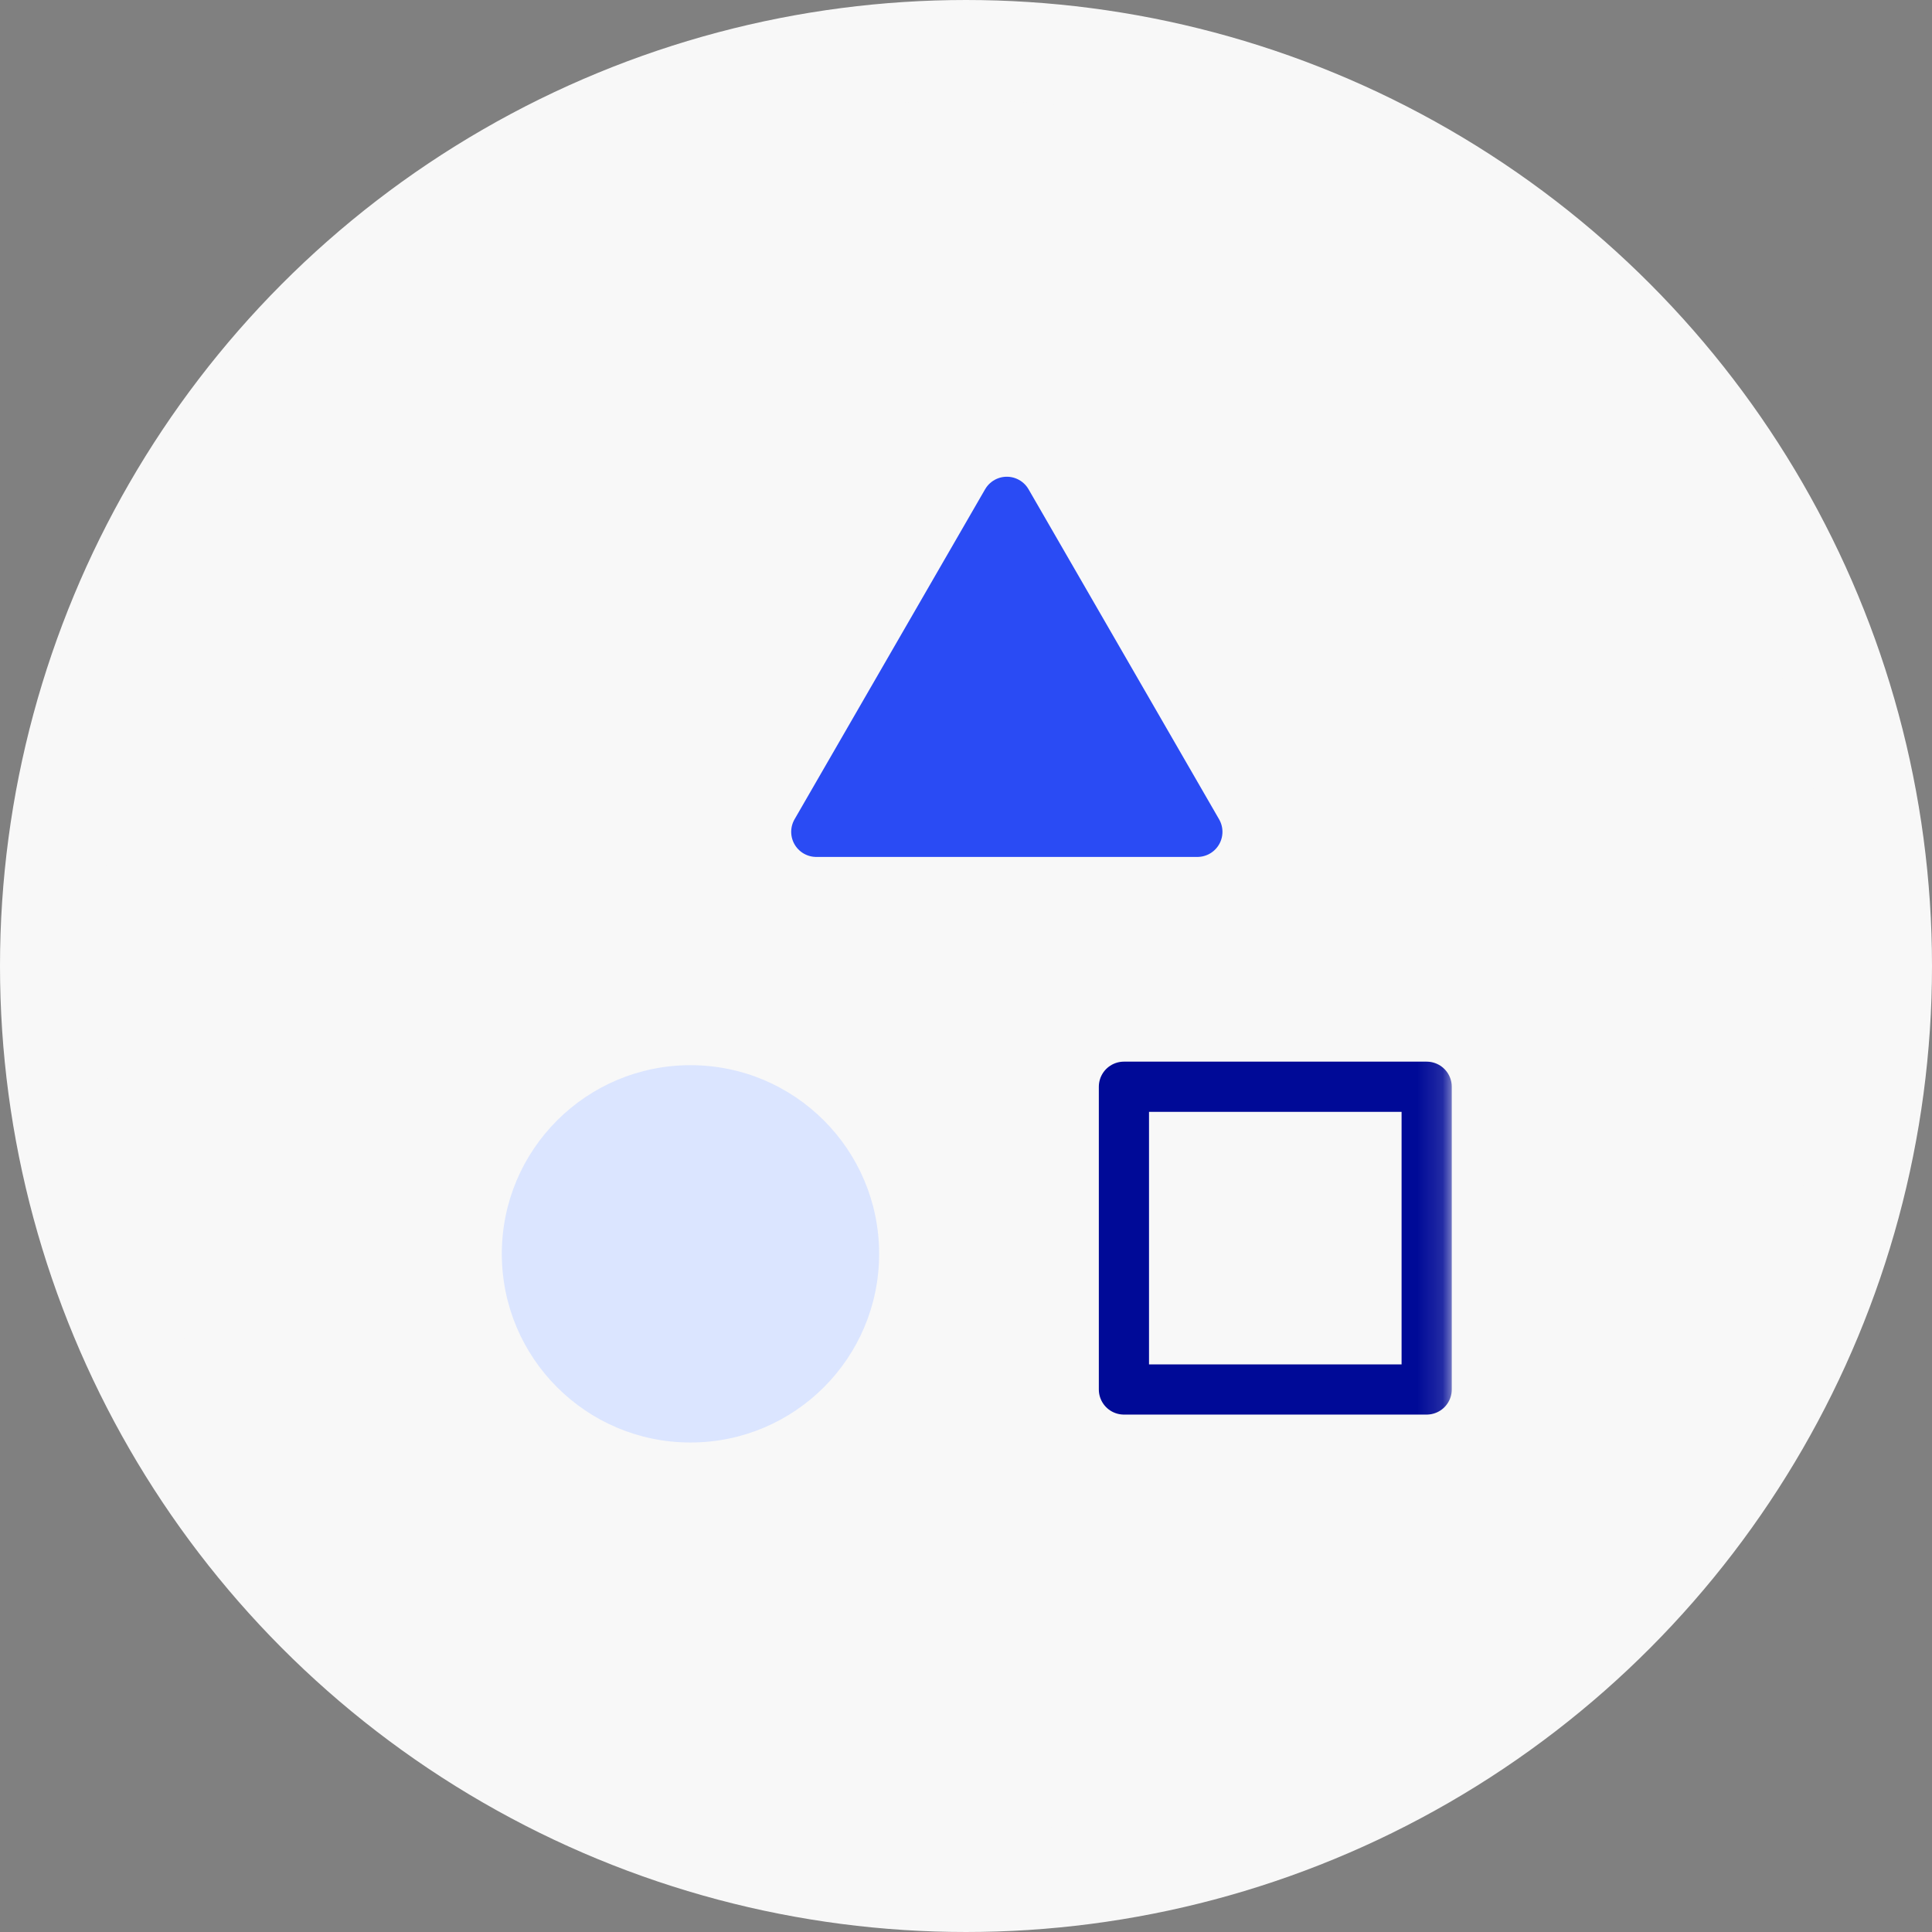
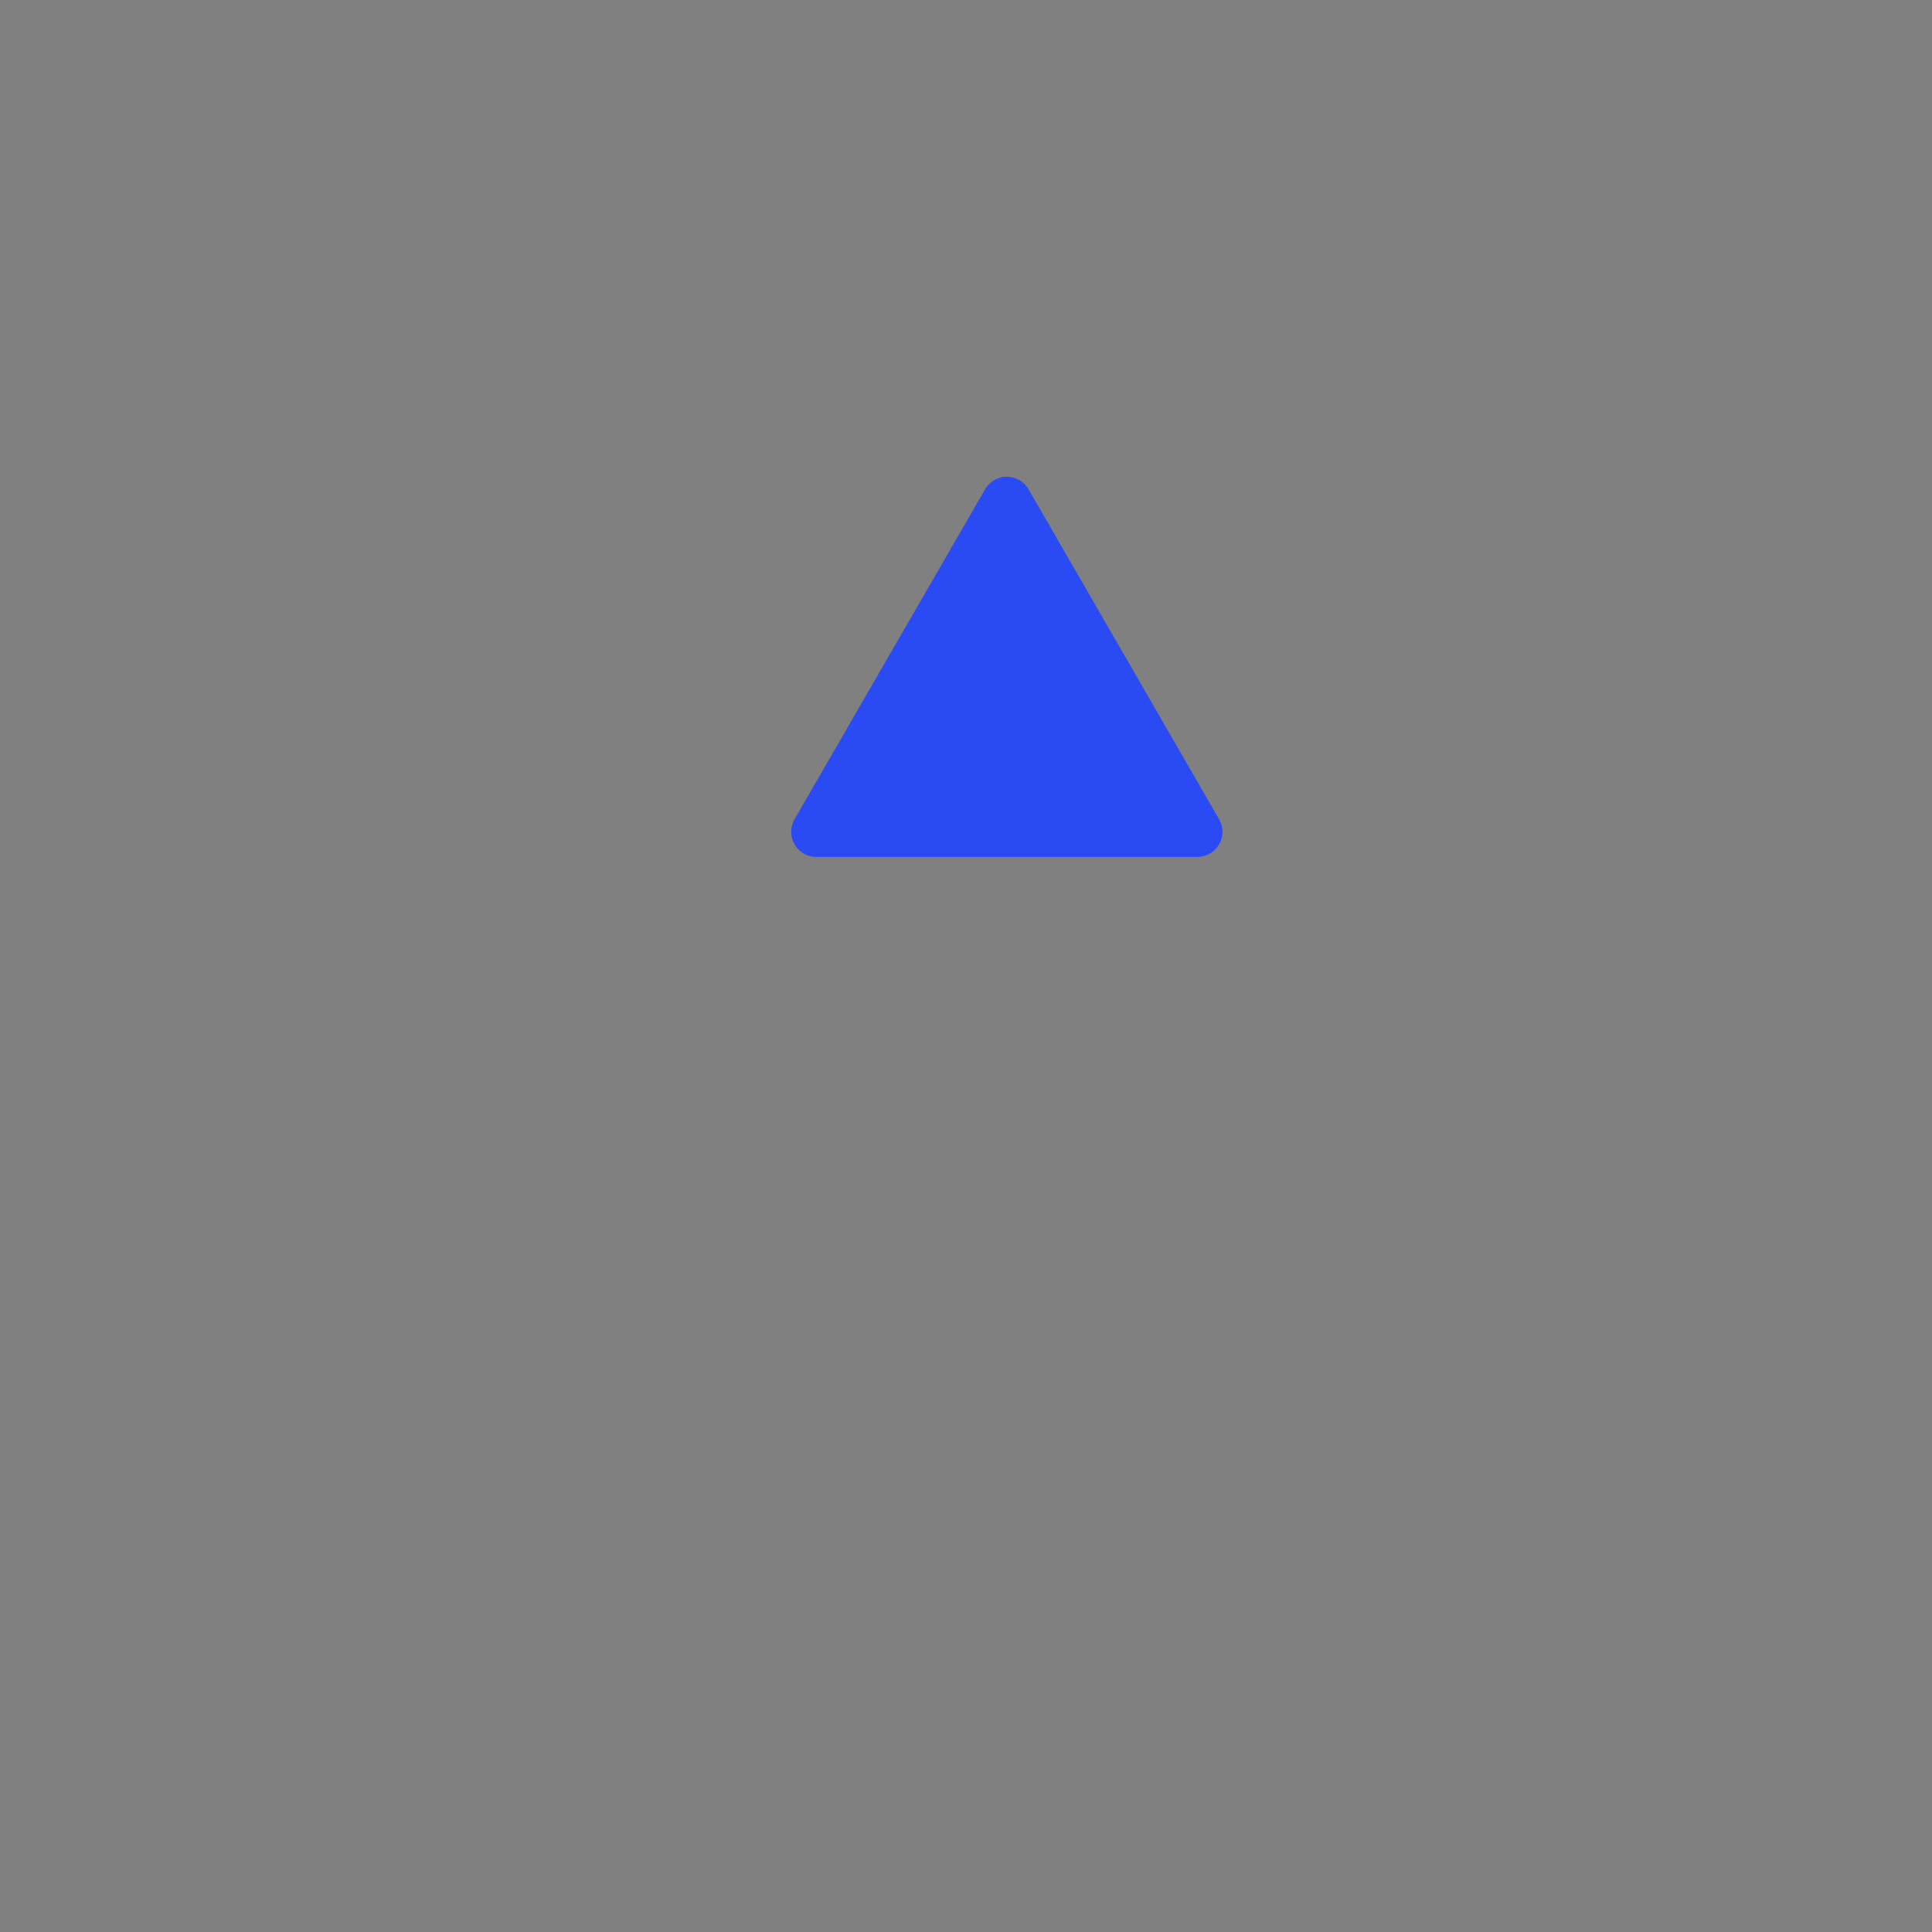
<svg xmlns="http://www.w3.org/2000/svg" xmlns:xlink="http://www.w3.org/1999/xlink" width="77px" height="77px" viewBox="0 0 77 77" version="1.1">
  <rect x="0" y="0" width="77" height="77" fill="#808080" stroke="none" />
  <title>Group 26</title>
  <defs>
-     <polygon id="path-1" points="0 38.491 37.86 38.491 37.86 0 0 0" />
-   </defs>
+     </defs>
  <g id="6.-Company" stroke="none" stroke-width="1" fill="none" fill-rule="evenodd">
    <g id="6.2-Company---Careers" transform="translate(-923, -2630)">
      <g id="Group-26" transform="translate(927, 2634)">
        <g id="ICON-FPO-1-Copy-15" fill="#F8F8F8" stroke="#F8F8F8" stroke-width="4">
          <g id="ICON-FPO-1-Copy-14">
-             <circle id="Oval" cx="34.5" cy="34.5" r="36.5" />
-           </g>
+             </g>
        </g>
        <g id="Group-9" transform="translate(16, 15)">
          <polygon id="Fill-1" fill="#2A4BF4" points="20.127 1 23.924 7.576 27.721 14.153 20.127 14.153 12.533 14.153 16.33 7.576" />
          <g id="Group-8">
            <polygon id="Stroke-2" stroke="#2A4BF4" stroke-width="2" stroke-linecap="round" stroke-linejoin="round" points="20.127 1 23.924 7.576 27.721 14.153 20.127 14.153 12.533 14.153 16.33 7.576" />
-             <path d="M15.038,30.972 C15.038,26.819 11.672,23.453 7.519,23.453 C3.366,23.453 0,26.819 0,30.972 C0,35.125 3.366,38.491 7.519,38.491 C11.672,38.491 15.038,35.125 15.038,30.972" id="Fill-4" fill="#DBE5FF" />
            <mask id="mask-2" fill="white">
              <use xlink:href="#path-1" />
            </mask>
            <g id="Clip-7" />
            <polygon id="Stroke-6" stroke="#000A97" stroke-width="2" stroke-linejoin="round" mask="url(#mask-2)" points="24.794 36.378 36.86 36.378 36.86 24.312 24.794 24.312" />
          </g>
        </g>
      </g>
    </g>
  </g>
</svg>